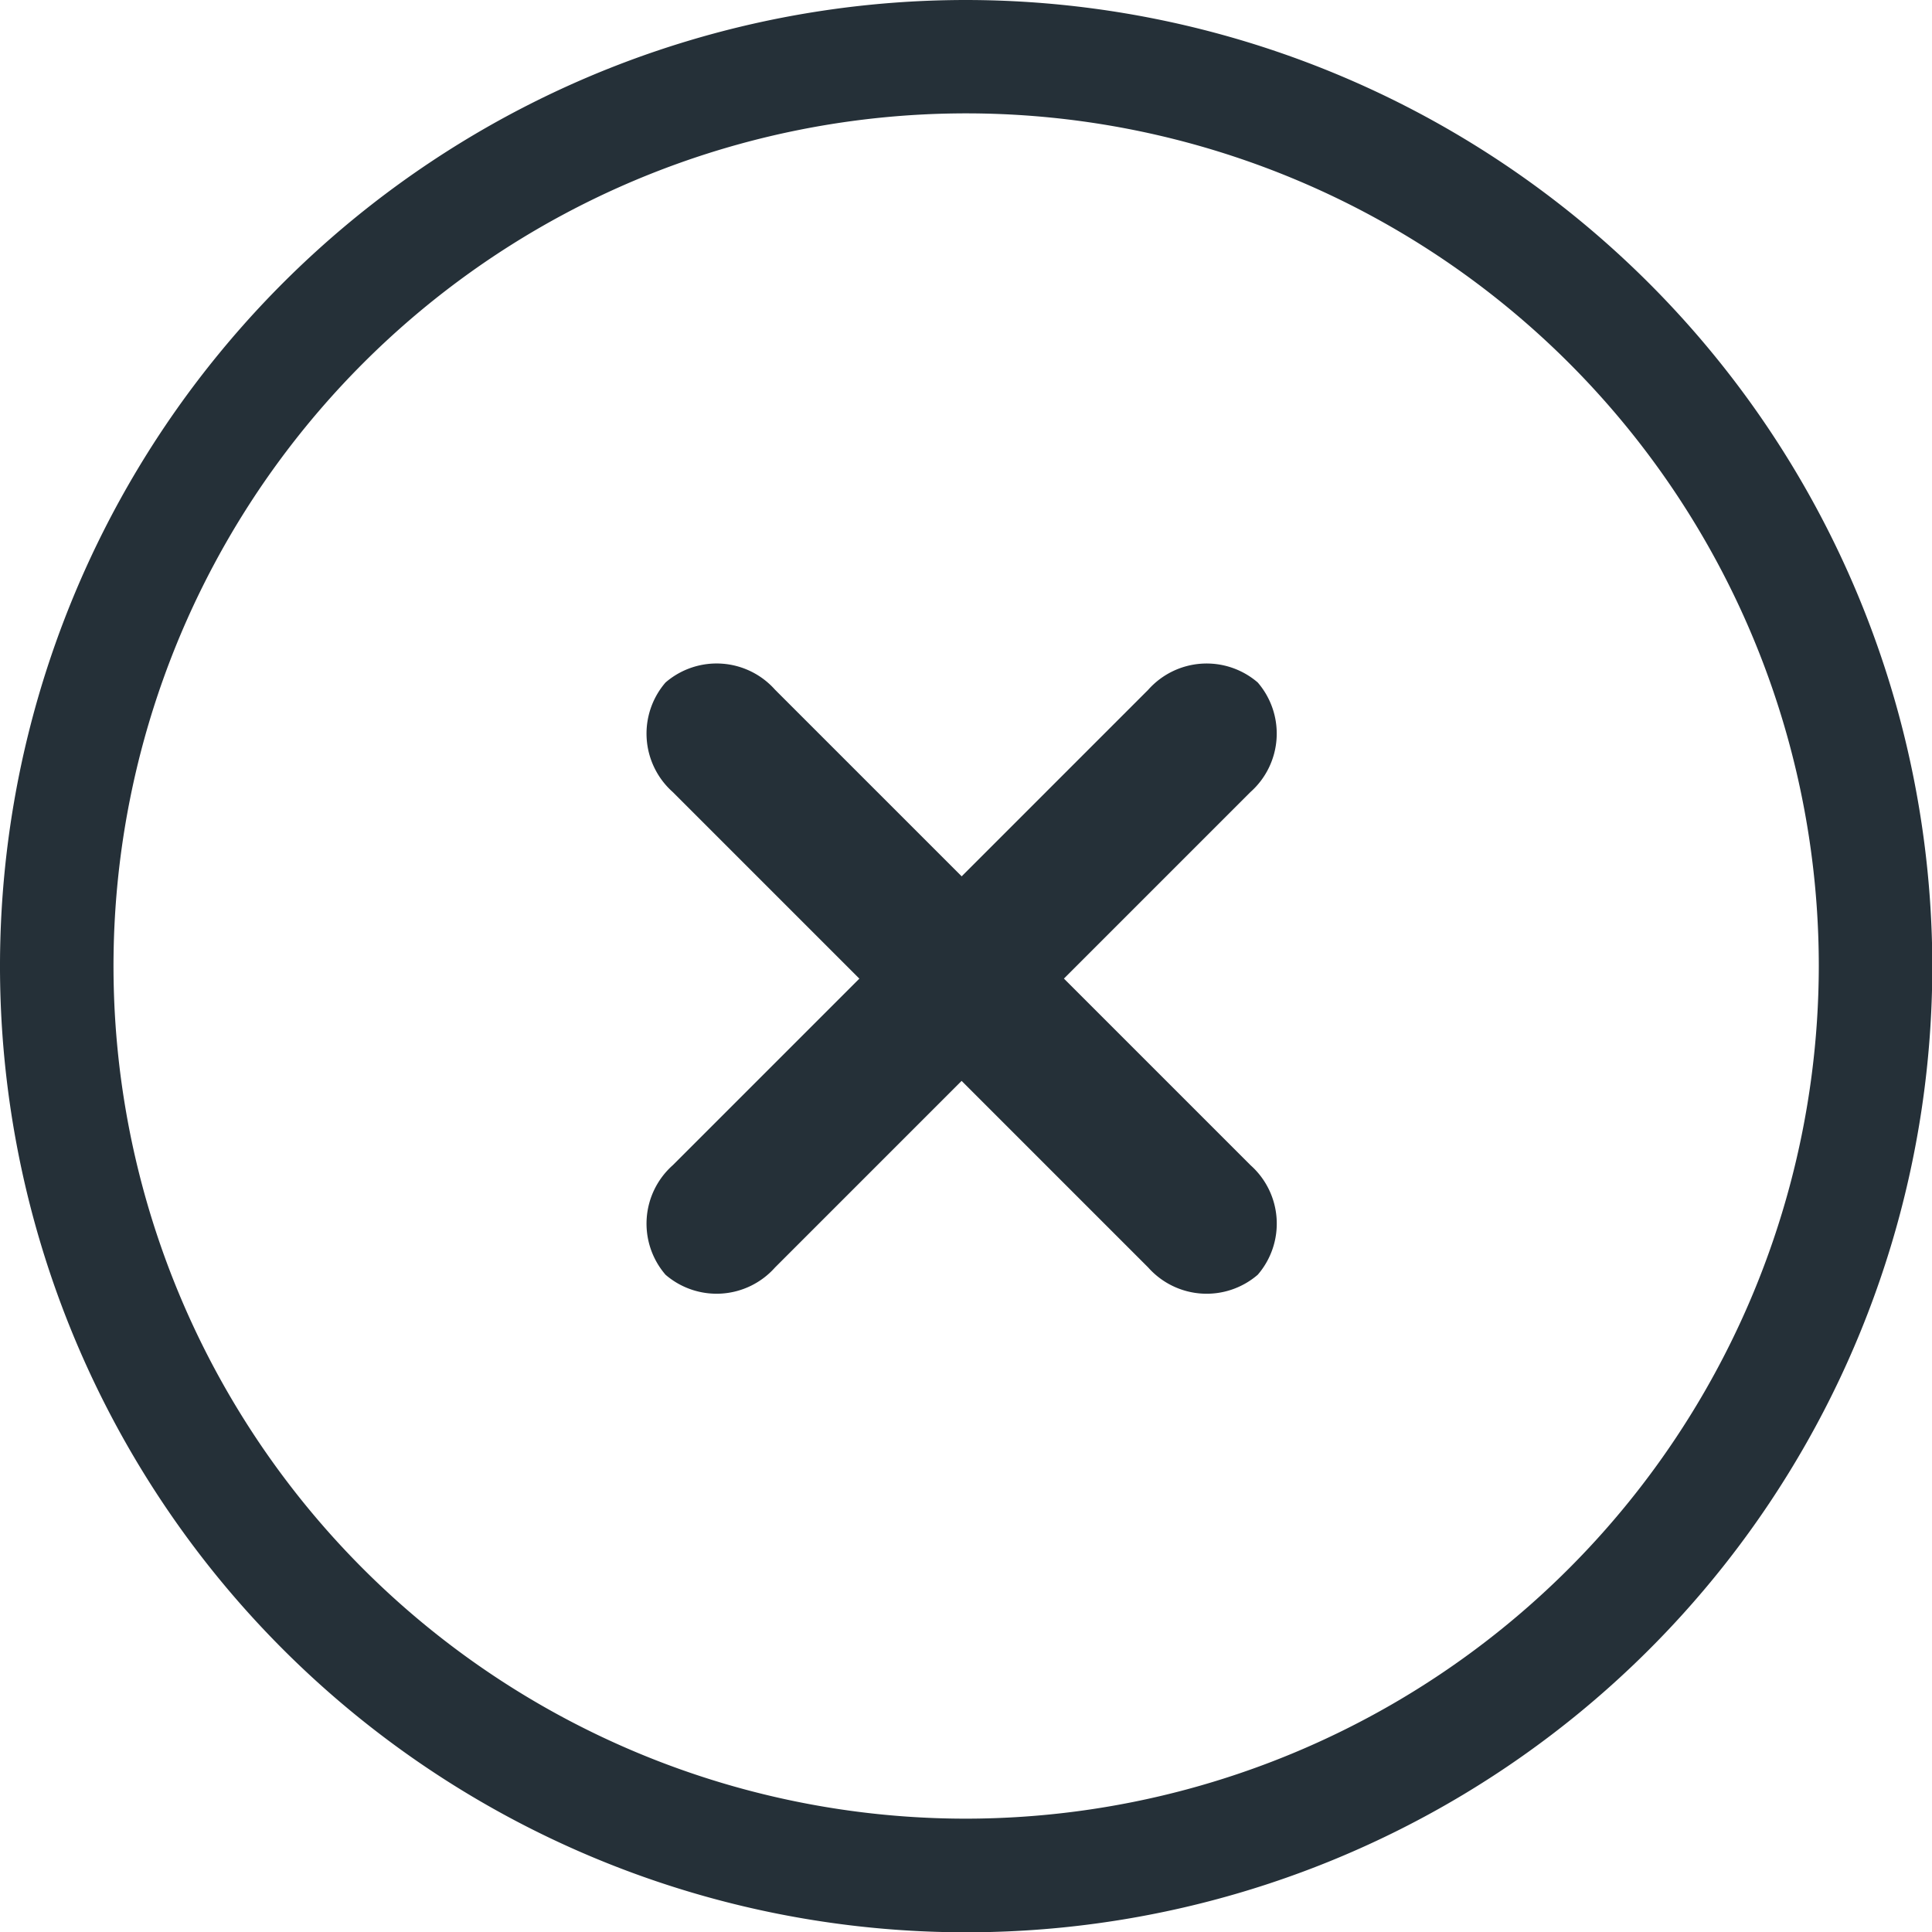
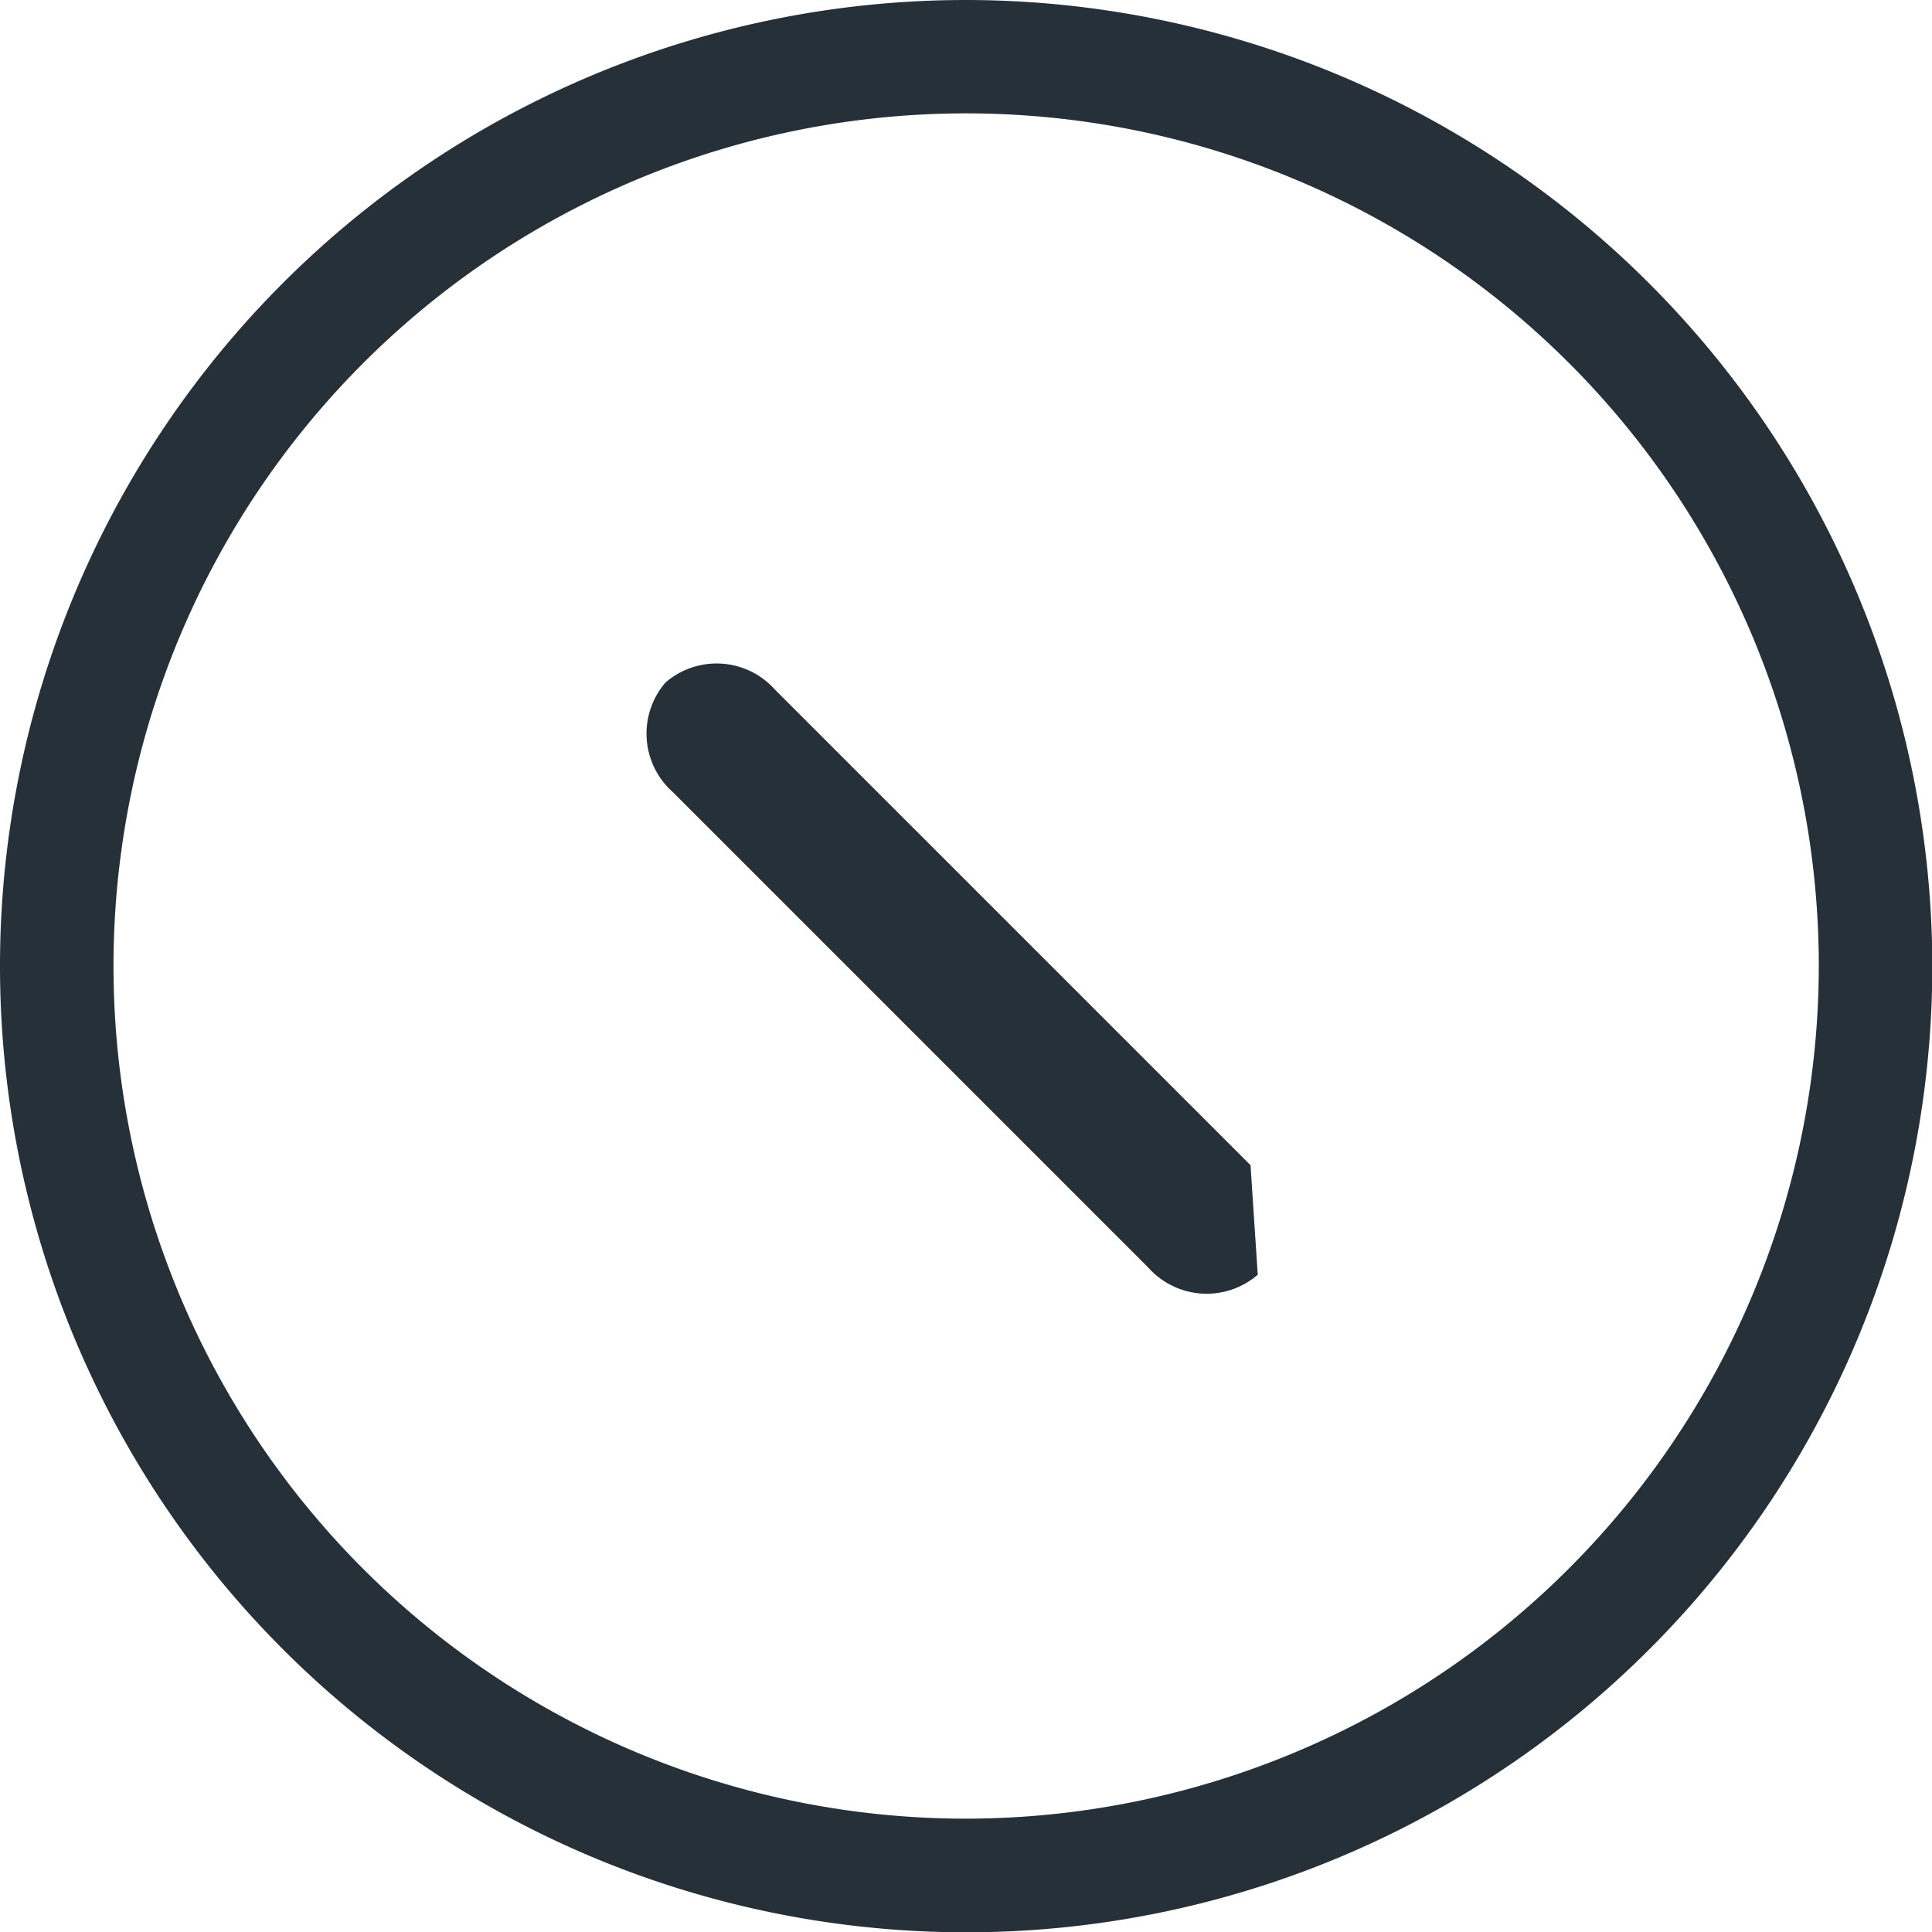
<svg xmlns="http://www.w3.org/2000/svg" width="57.191" height="57.191" viewBox="0 0 57.191 57.191">
  <g id="icon-close" transform="translate(-1259.809 -310)">
-     <path id="Path_4" data-name="Path 4" d="M22.349,0H2.443A2.314,2.314,0,0,0,0,2.141a2.314,2.314,0,0,0,2.443,2.14H22.35a2.315,2.315,0,0,0,2.443-2.14A2.314,2.314,0,0,0,22.349,0Z" transform="translate(1277.996 346.221) rotate(-45)" fill="#253038" />
-     <path id="Path_5" data-name="Path 5" d="M22.349,0H2.443A2.314,2.314,0,0,0,0,2.141,2.315,2.315,0,0,0,2.443,4.283H22.35a2.315,2.315,0,0,0,2.443-2.141A2.314,2.314,0,0,0,22.349,0Z" transform="translate(1281.024 328.689) rotate(45)" fill="#253038" />
+     <path id="Path_5" data-name="Path 5" d="M22.349,0H2.443A2.314,2.314,0,0,0,0,2.141,2.315,2.315,0,0,0,2.443,4.283H22.35a2.315,2.315,0,0,0,2.443-2.141Z" transform="translate(1281.024 328.689) rotate(45)" fill="#253038" />
    <path id="circle" d="M126.6,18.31a28.6,28.6,0,1,0,28.6,28.6,28.628,28.628,0,0,0-28.6-28.6Zm0,53.836a25.24,25.24,0,1,1,25.24-25.24A25.269,25.269,0,0,1,126.6,72.146Z" transform="translate(1161.809 291.69)" fill="#253038" />
  </g>
</svg>